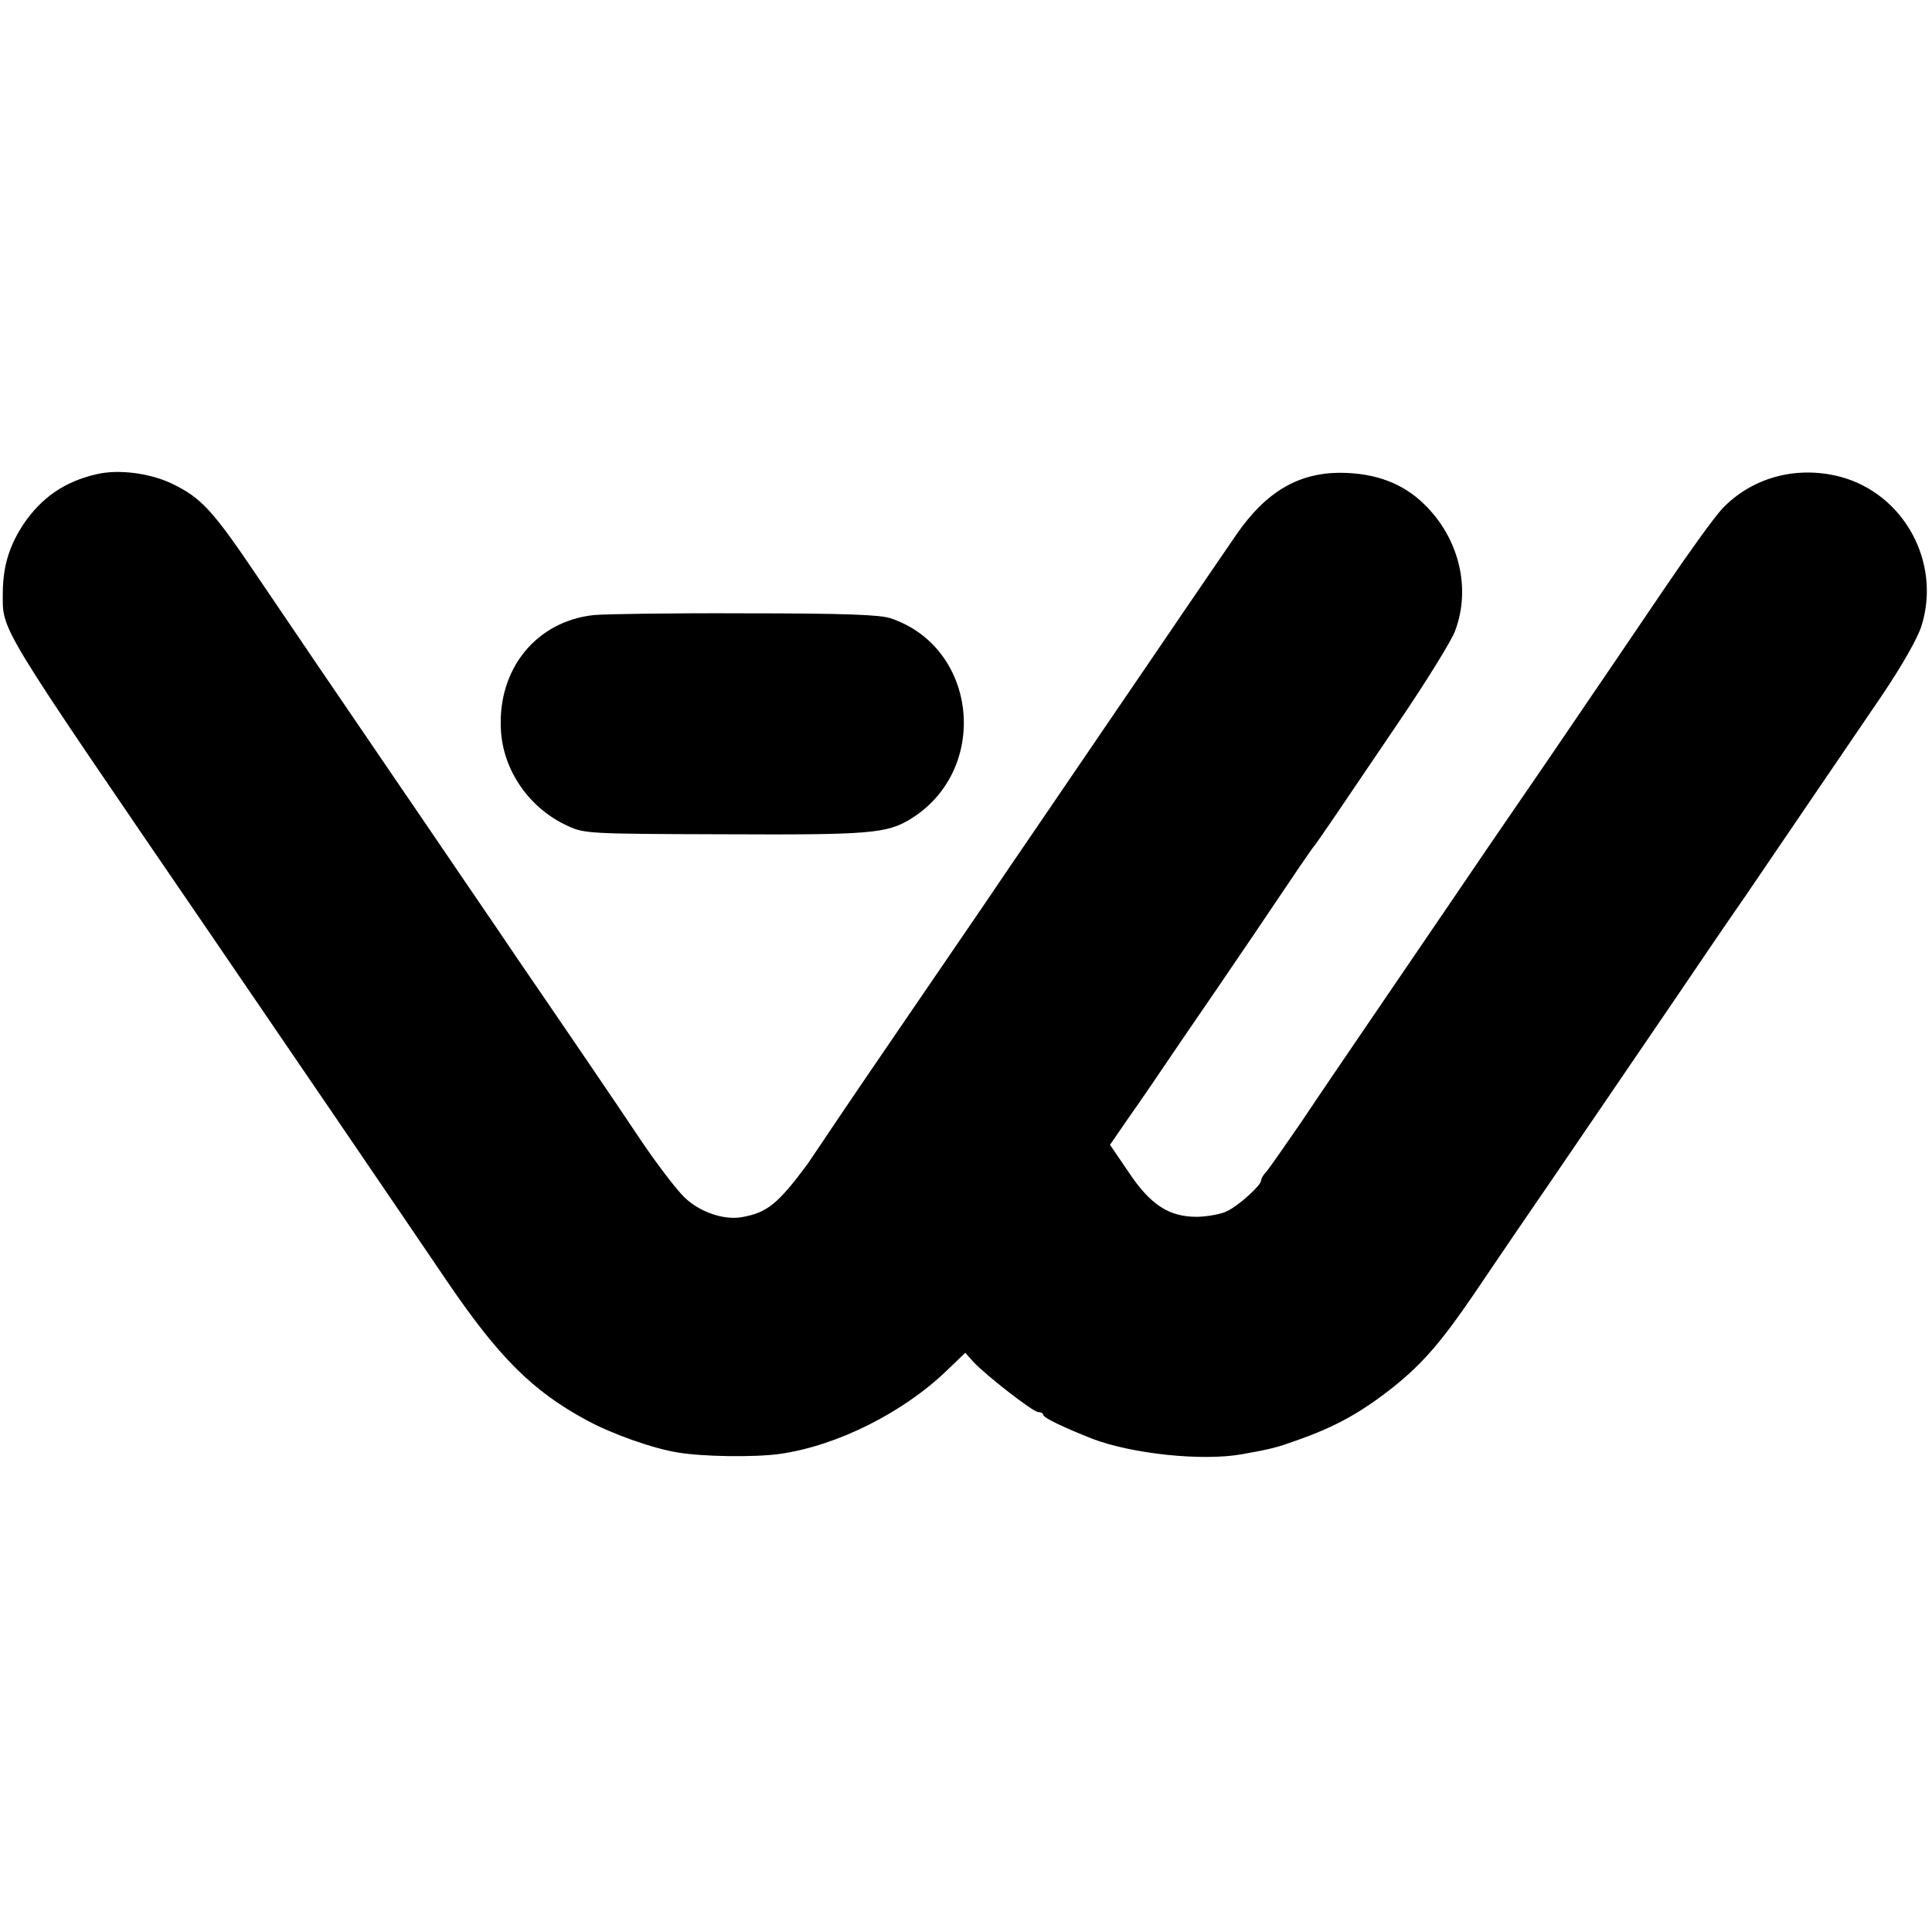
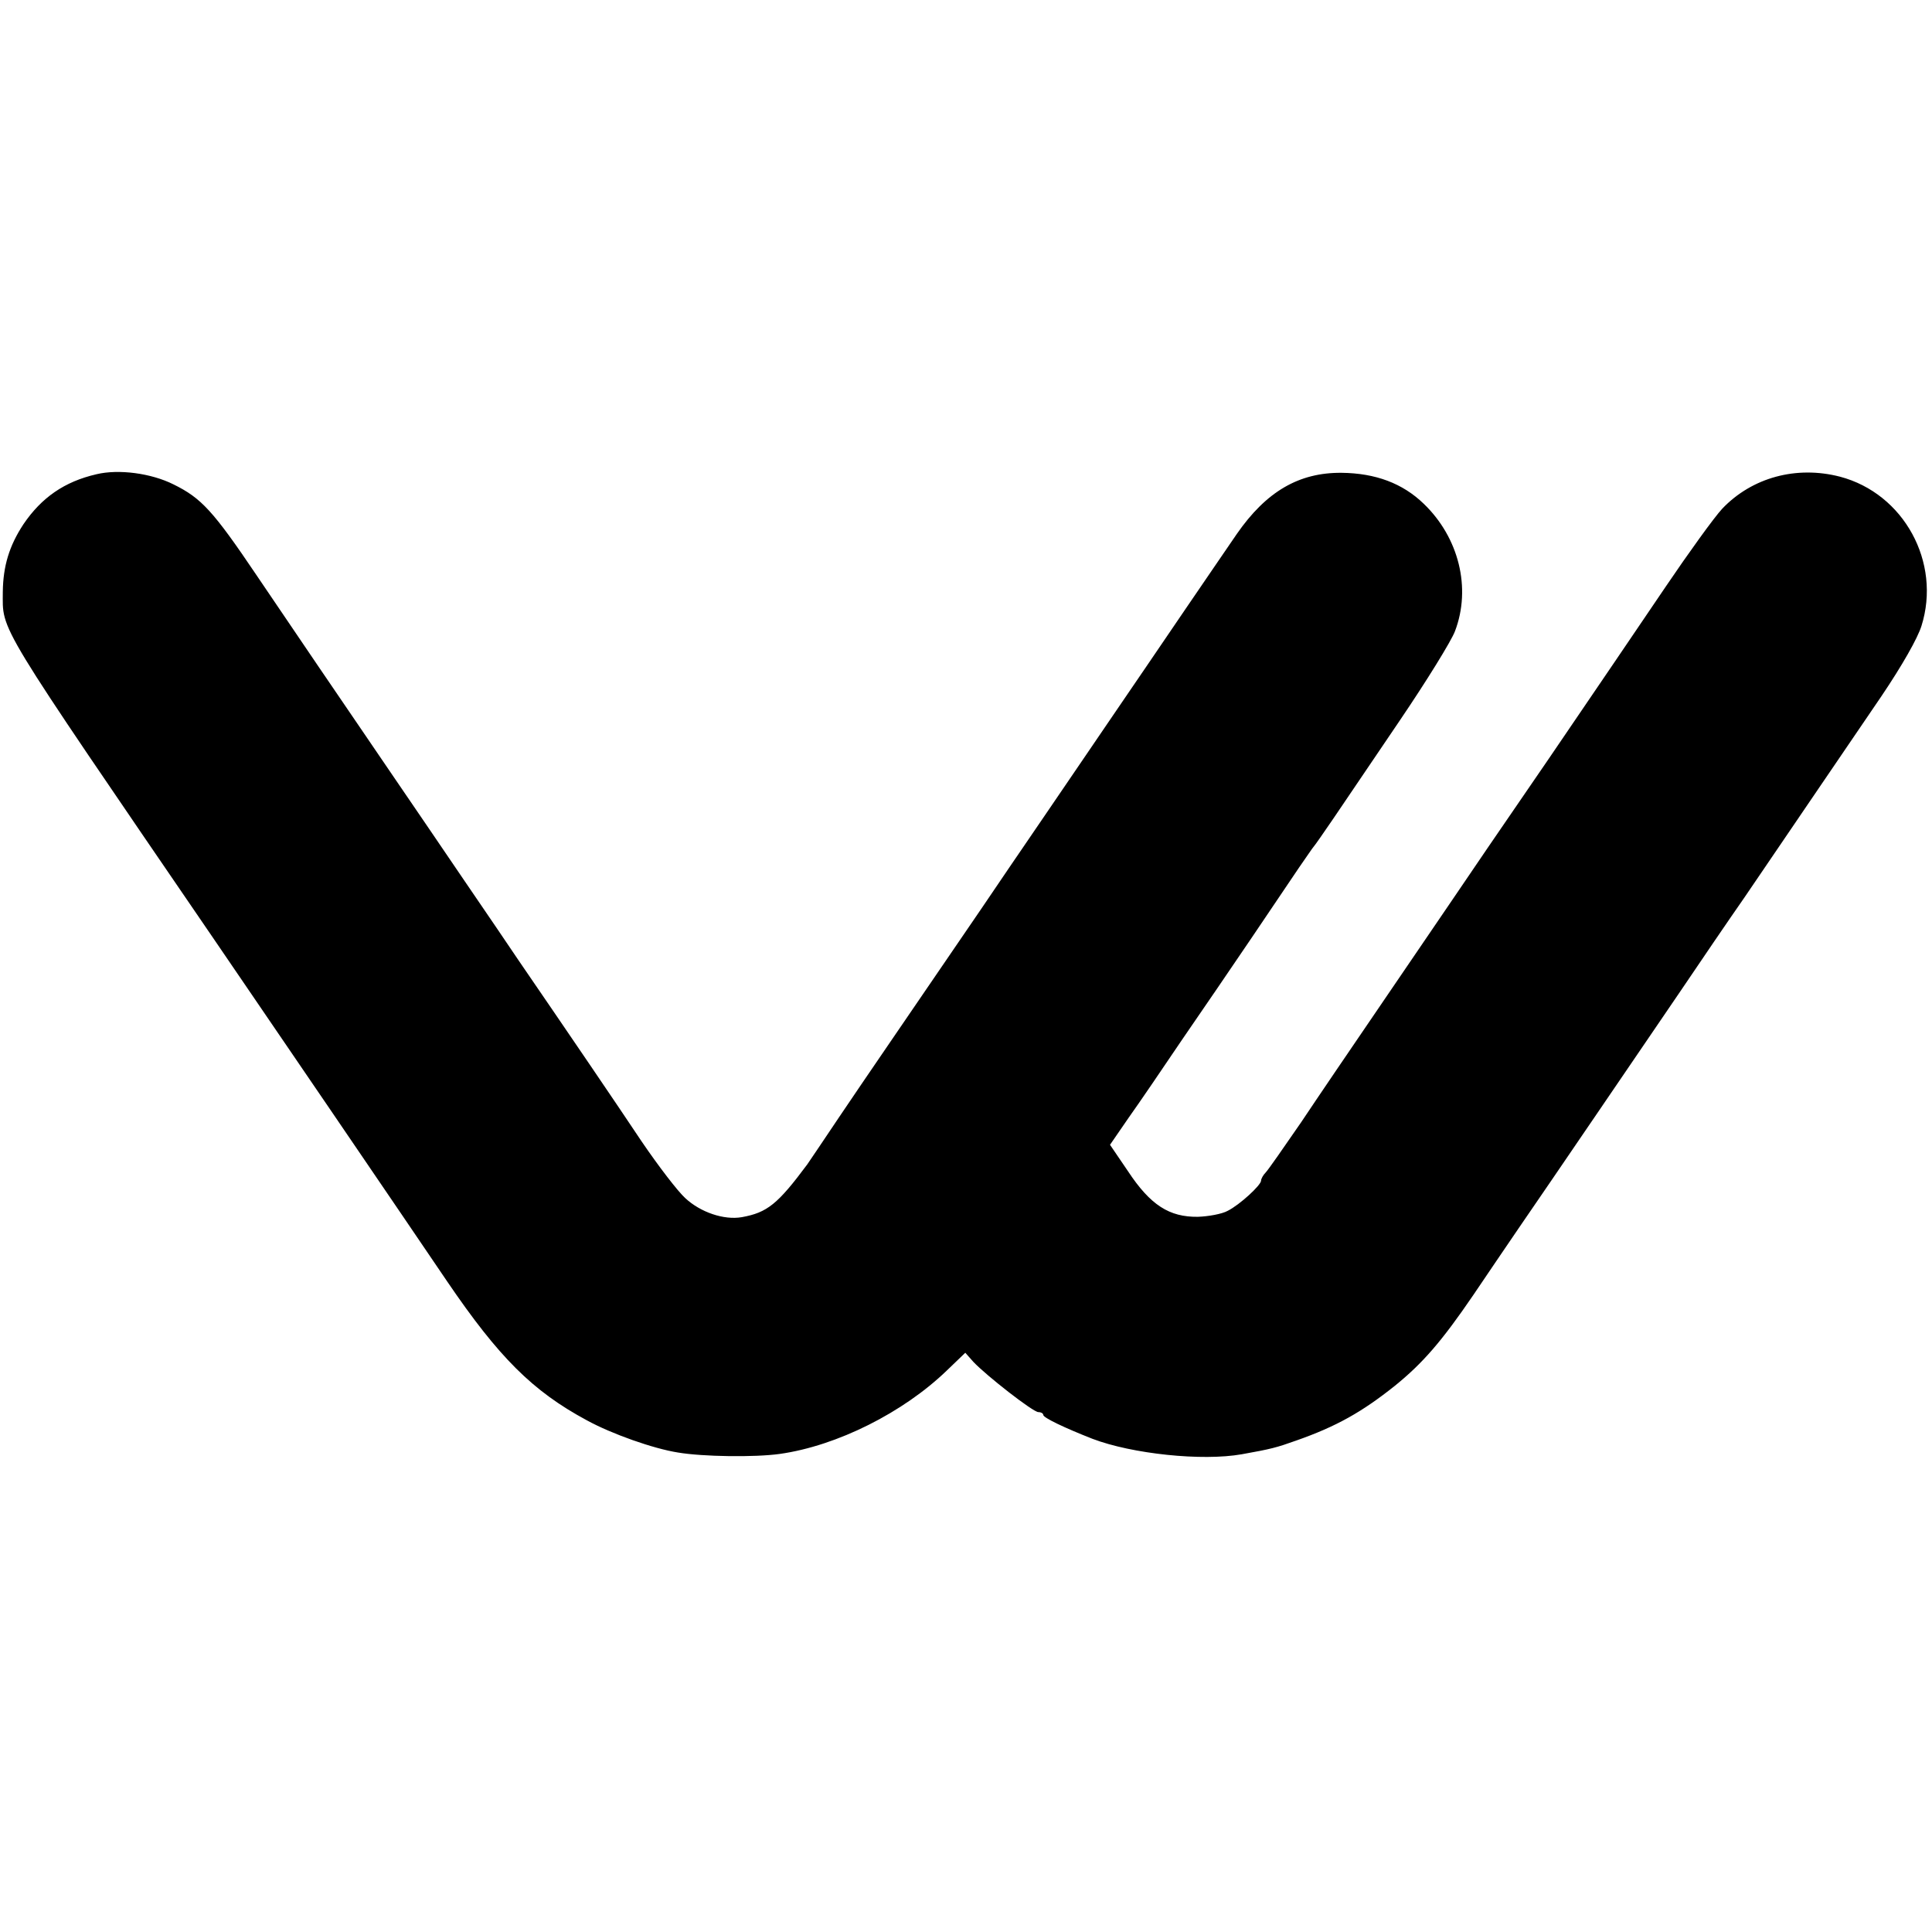
<svg xmlns="http://www.w3.org/2000/svg" version="1.0" width="550pt" height="550pt" viewBox="0 0 550 550" preserveAspectRatio="xMidYMid meet">
  <g transform="translate(0,550) scale(0.1,-0.1)" fill="#000000" stroke="none">
    <path d="M275 4150 c-92 -21 -157 -67 -208 -142 -41 -62 -58 -120 -59 -192 0 -116 -27 -71 602 -991 115 -168 552 -809 663 -973 147 -216 243 -312 397 -395 71 -39 190 -81 260 -92 71 -12 219 -14 290 -4 163 23 352 118 476 238 l52 50 23 -26 c38 -40 170 -143 185 -143 8 0 14 -4 14 -8 0 -8 61 -37 140 -68 113 -43 312 -64 425 -44 84 15 99 19 155 39 114 40 187 81 281 156 79 64 133 126 223 258 36 53 94 139 129 190 93 135 348 510 462 677 54 80 135 199 181 265 103 151 263 387 390 573 60 89 103 165 114 200 57 181 -50 377 -232 425 -124 32 -250 -2 -335 -91 -24 -26 -96 -126 -161 -222 -65 -96 -215 -317 -333 -490 -119 -173 -248 -362 -287 -420 -39 -58 -130 -190 -201 -295 -71 -104 -169 -248 -217 -320 -49 -71 -94 -136 -101 -143 -7 -7 -13 -18 -13 -23 0 -13 -61 -69 -95 -86 -16 -9 -55 -16 -85 -17 -81 -1 -135 33 -199 130 l-51 75 53 77 c30 42 98 142 152 222 55 80 144 210 198 290 54 80 115 170 135 200 21 30 39 57 42 60 3 3 28 39 56 80 28 41 113 167 189 279 76 112 147 227 157 254 47 123 11 267 -89 363 -60 58 -137 87 -234 88 -121 1 -214 -53 -298 -174 -17 -25 -83 -121 -147 -215 -63 -93 -154 -226 -201 -295 -47 -69 -137 -201 -201 -295 -64 -93 -143 -210 -177 -260 -228 -334 -332 -485 -406 -595 -46 -69 -87 -129 -91 -135 -84 -113 -114 -137 -186 -150 -51 -9 -118 14 -161 54 -22 20 -77 92 -124 161 -74 111 -204 302 -350 515 -26 39 -95 140 -153 225 -58 85 -148 218 -201 295 -165 242 -283 415 -391 575 -126 187 -159 222 -238 261 -64 32 -156 44 -219 29z" />
-     <path d="M1690 3749 c-164 -18 -274 -154 -264 -327 6 -116 82 -225 192 -274 45 -21 62 -22 442 -23 417 -2 465 2 533 44 226 140 191 488 -58 571 -30 10 -131 14 -415 14 -206 1 -400 -2 -430 -5z" />
  </g>
</svg>